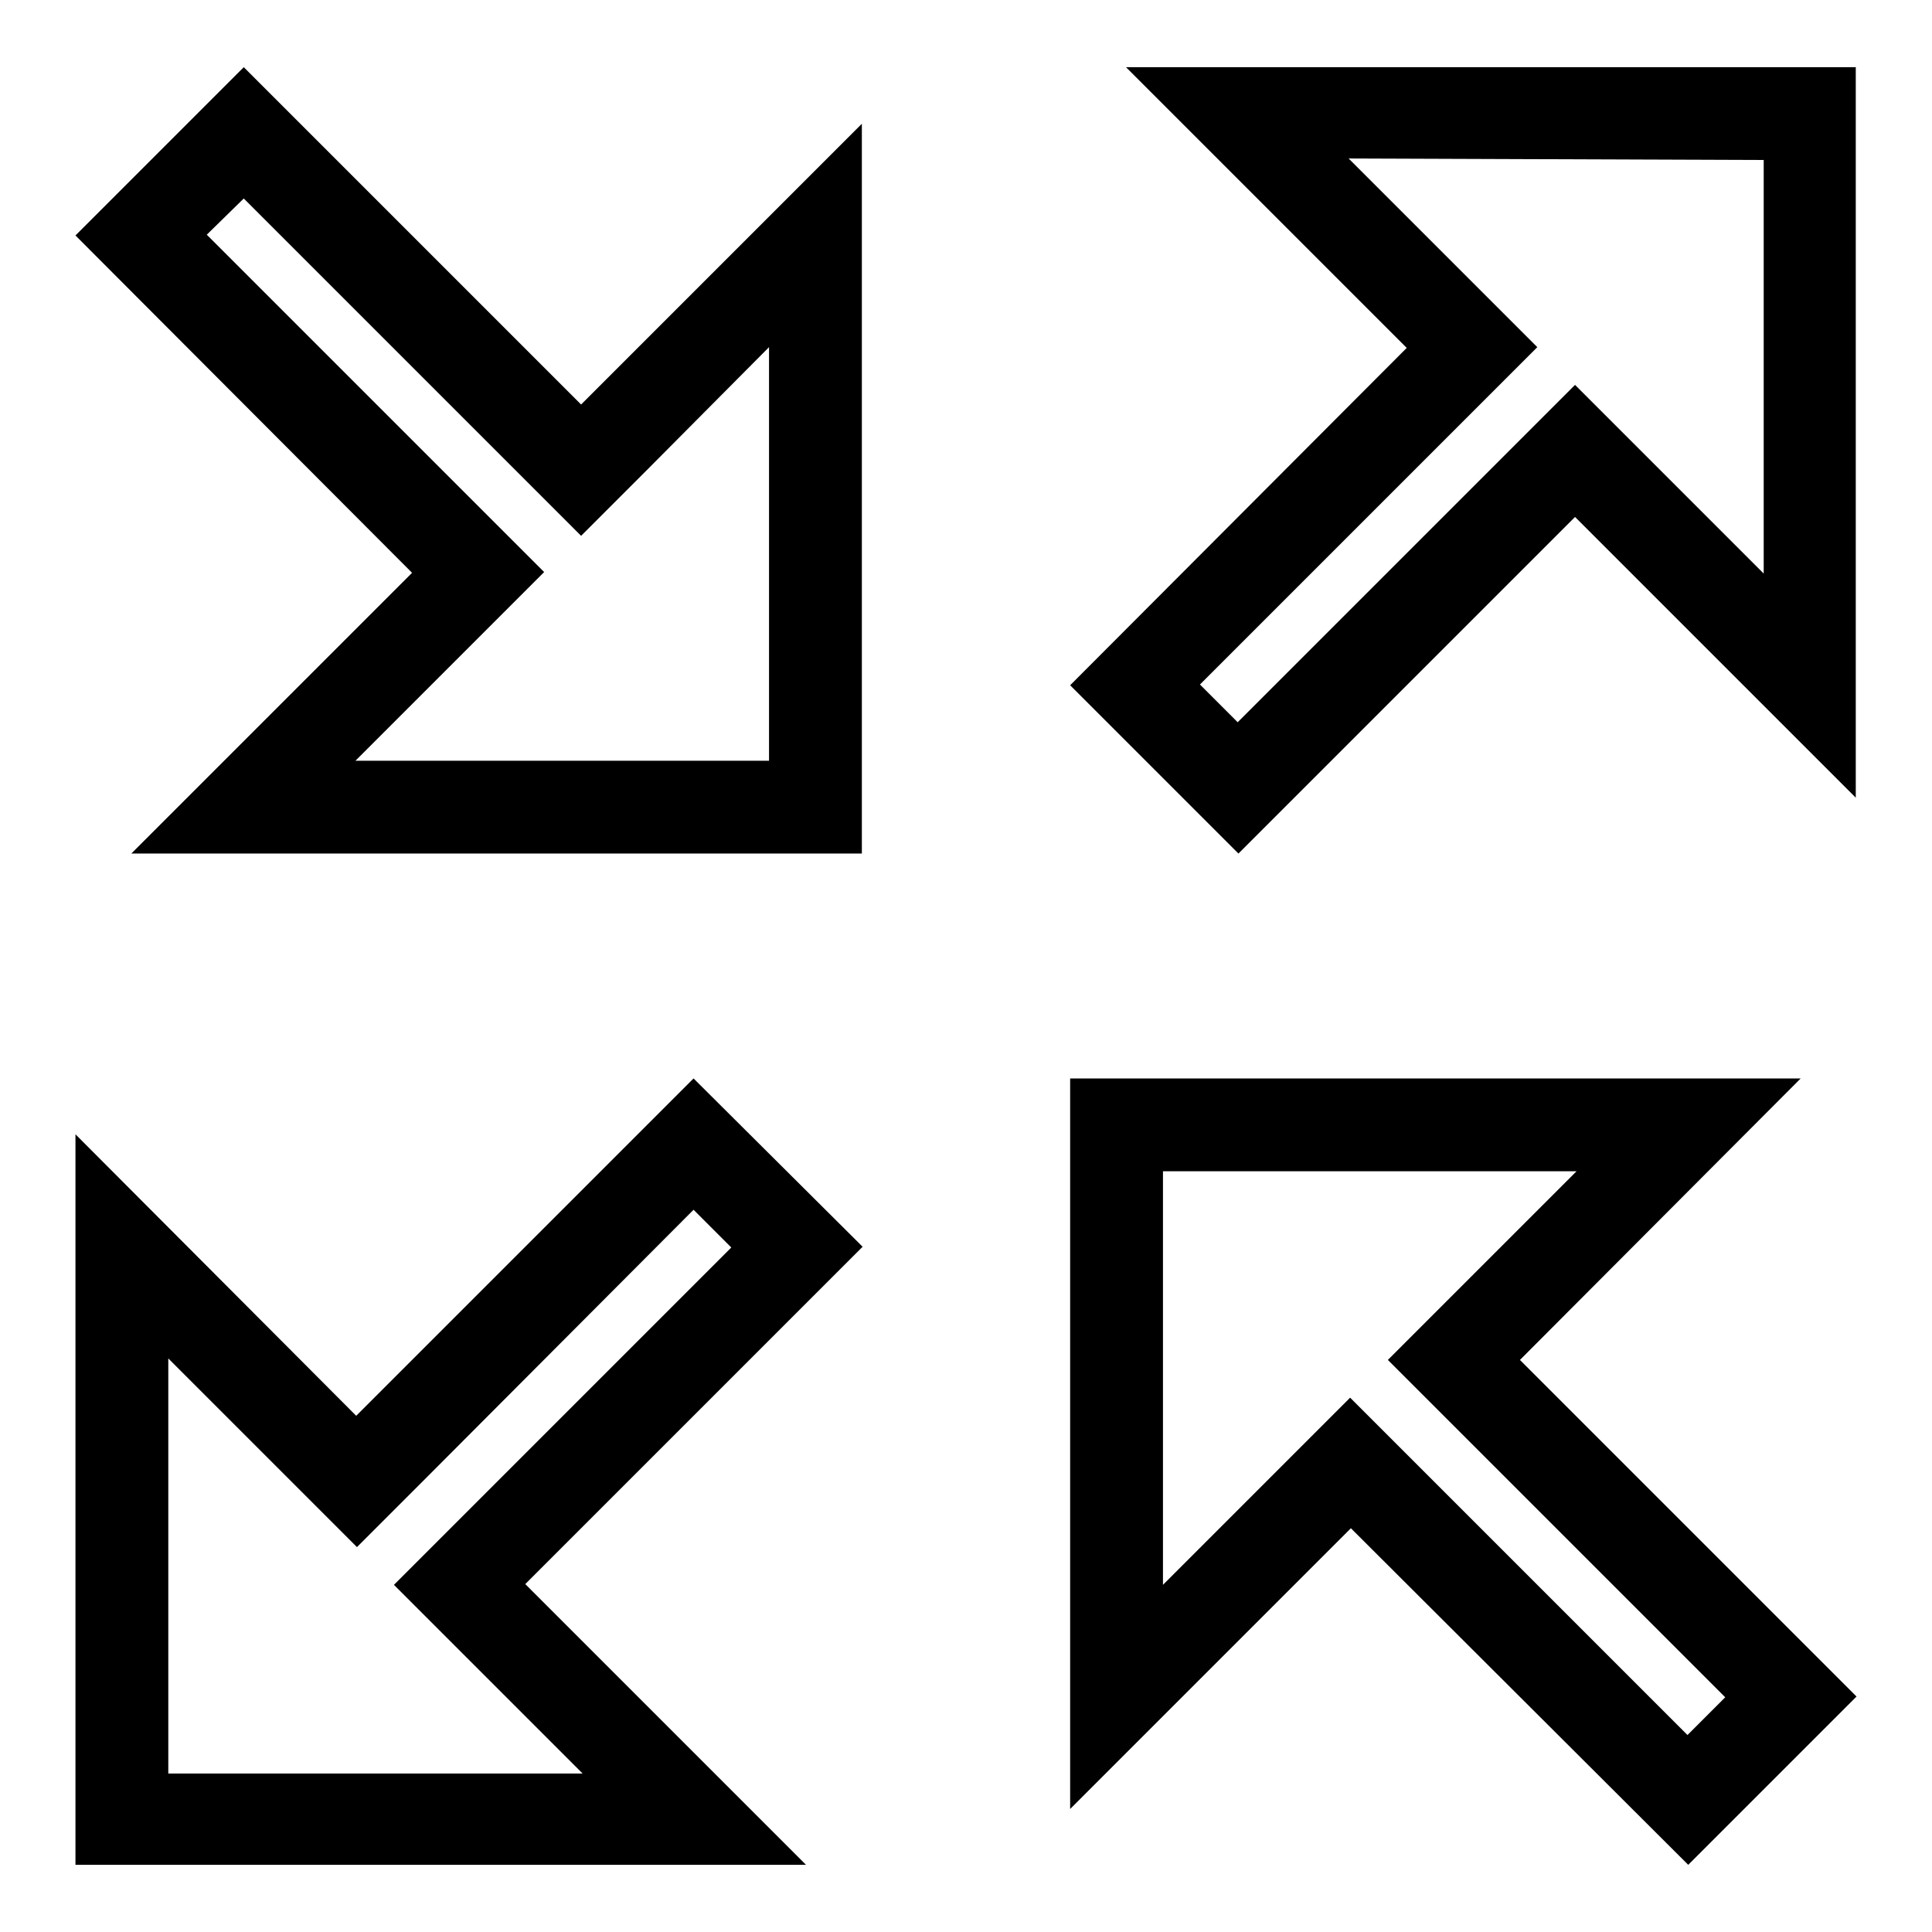
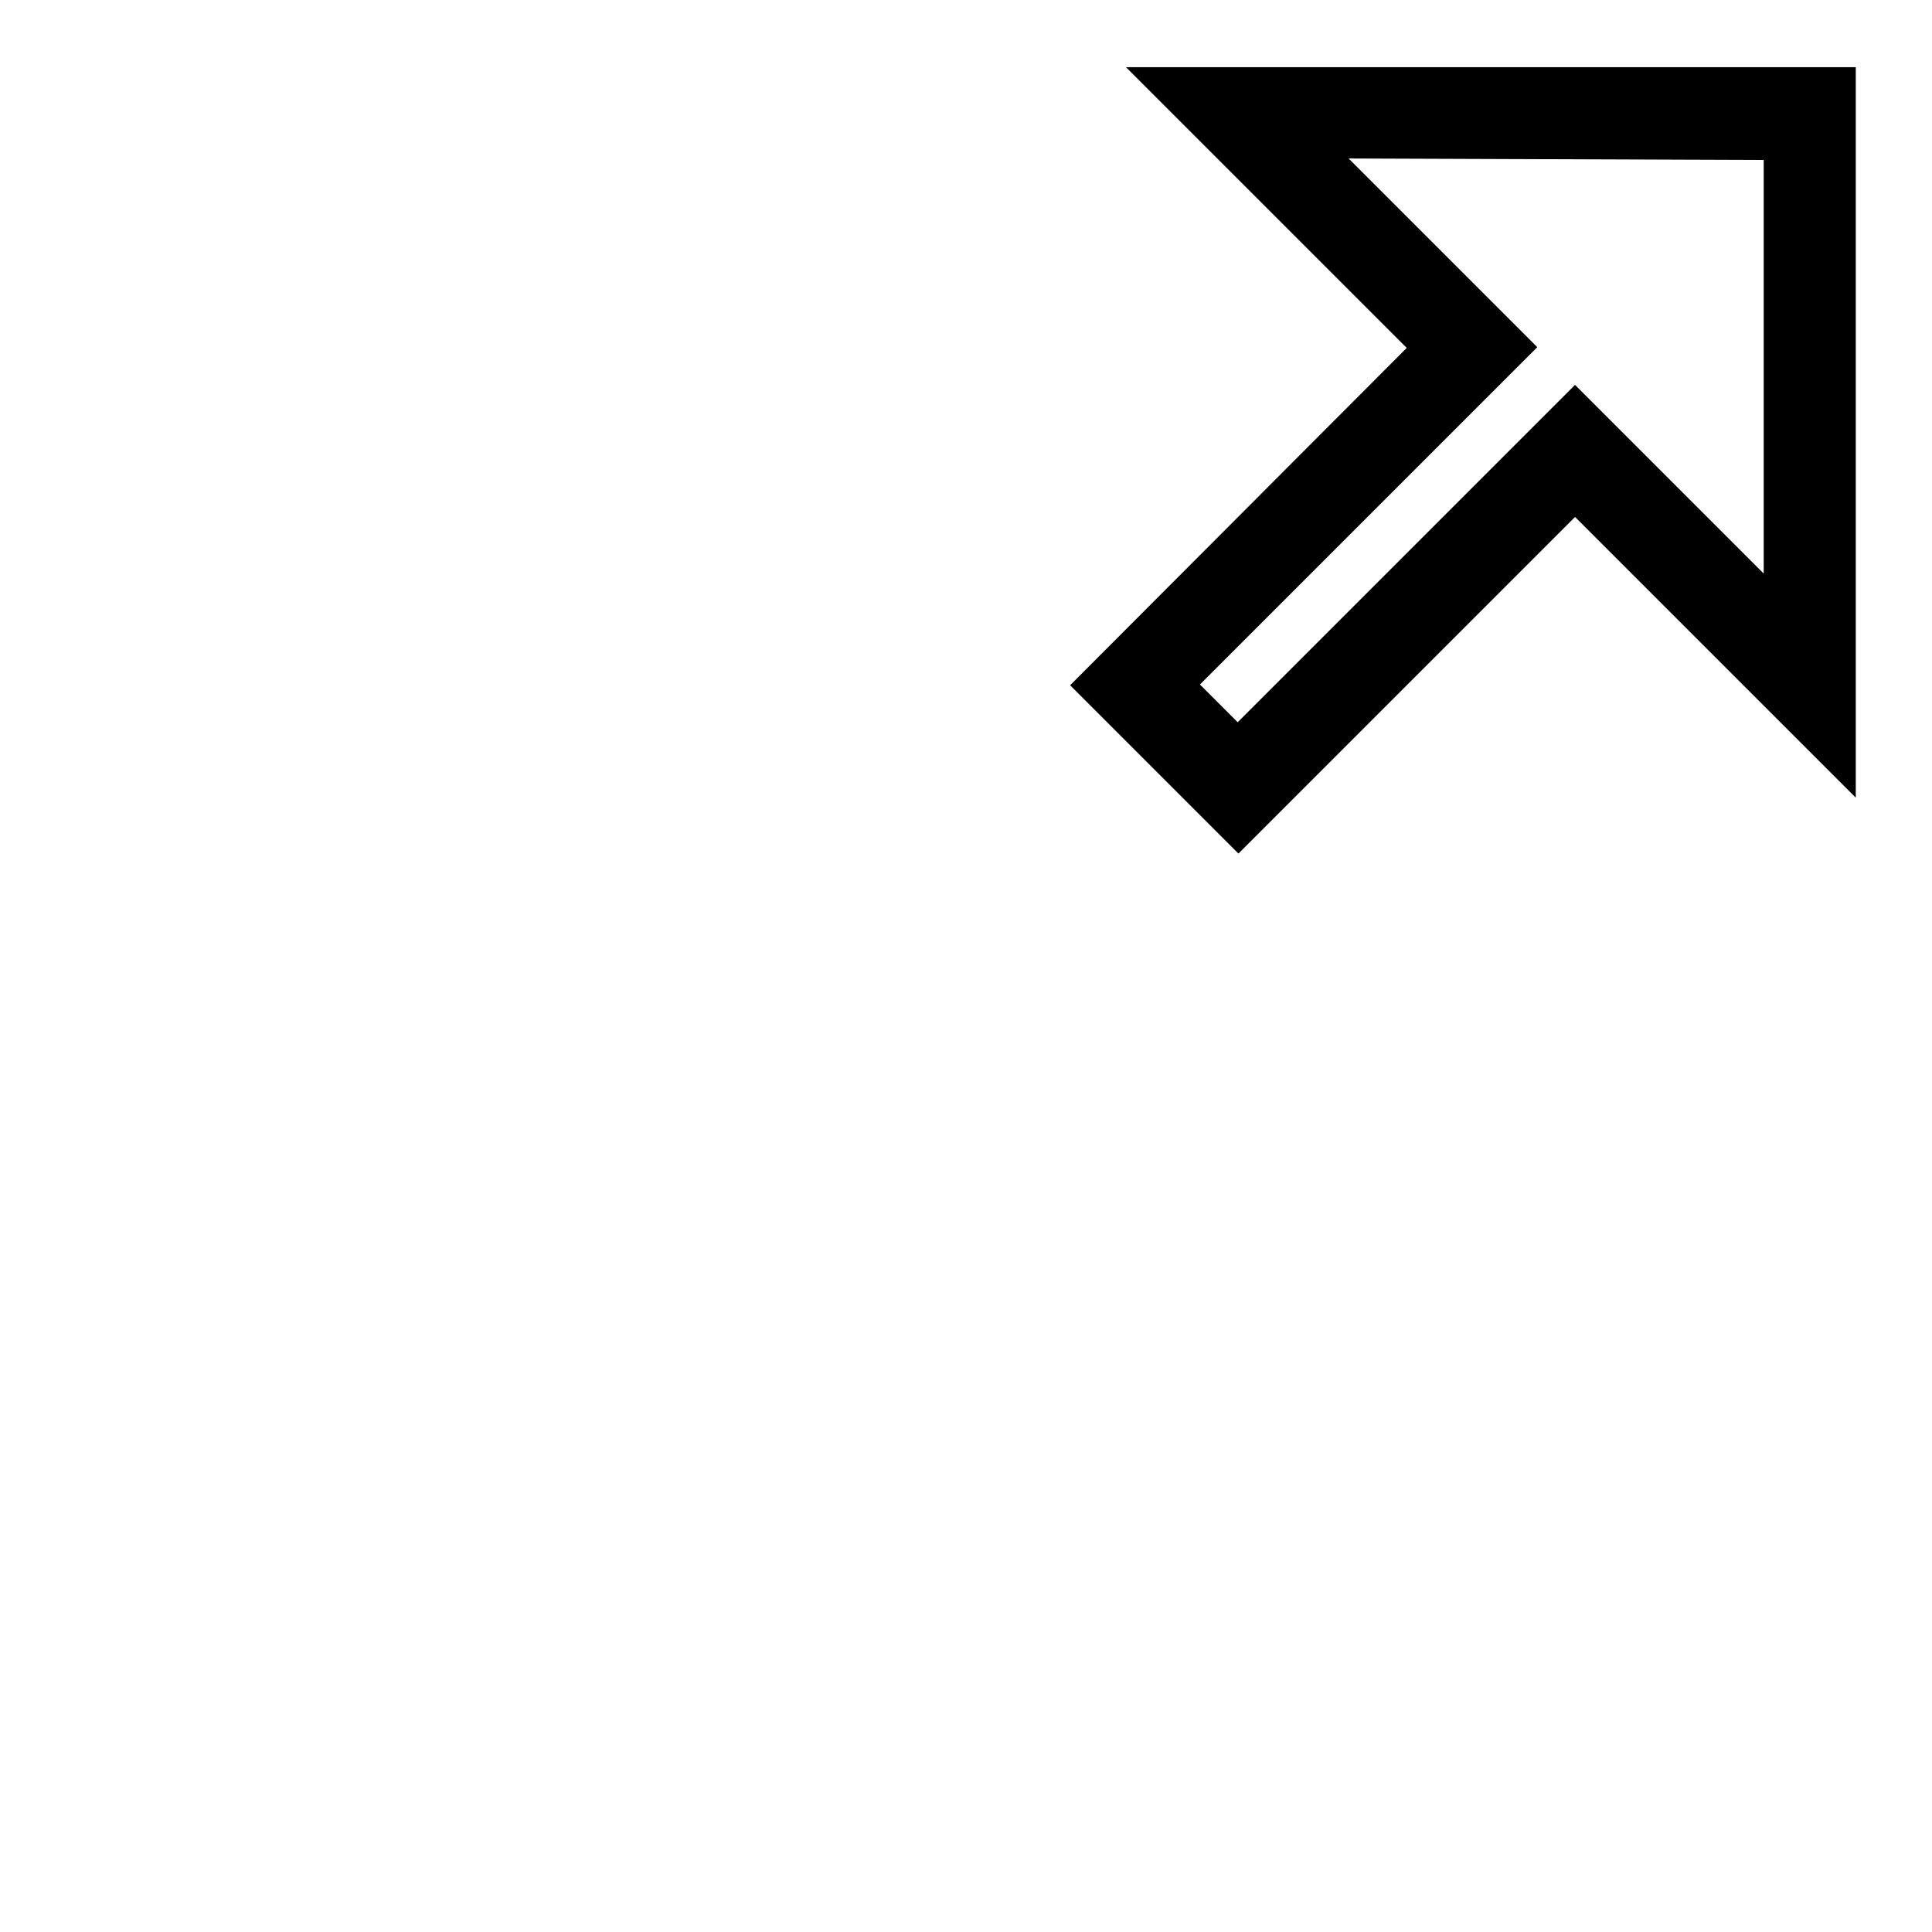
<svg xmlns="http://www.w3.org/2000/svg" version="1.1" x="0px" y="0px" viewBox="0 0 256 256" enable-background="new 0 0 256 256" xml:space="preserve">
  <g>
    <g>
      <path fill="#000000" d="M233.7,21.2V76l-16.3-16.3l-8.7-8.7l-8.7,8.7l-36,36l-5-5l36-36l8.7-8.7l-8.7-8.7l-16.3-16.3L233.7,21.2 M246,8.9h-96.8l37.2,37.2l-44.6,44.7l22.3,22.3l44.6-44.6l37.2,37.2V8.9L246,8.9z" />
-       <path fill="#000000" d="M208.9,155.2l-16.3,16.3l-8.7,8.7l8.7,8.7l36,36l-5,5l-36-36l-8.7-8.7l-8.7,8.7L154.1,210v-54.8H208.9 M238.6,142.9h-96.8v96.8l37.2-37.2l44.7,44.6l22.3-22.3l-44.6-44.6L238.6,142.9L238.6,142.9z" />
-       <path fill="#000000" d="M91.9,160.3l5,5l-36,36l-8.7,8.7l8.7,8.7l16.3,16.3H22.3V180l16.3,16.3l8.7,8.7l8.7-8.7L91.9,160.3 M91.9,142.9l-44.7,44.7L10,150.3v96.8h96.8l-37.2-37.2l44.7-44.7L91.9,142.9L91.9,142.9z" />
-       <path fill="#000000" d="M32.3,26.3l36,36L77,71l8.7-8.7L101.9,46v54.8H47.1l16.3-16.3l8.7-8.7l-8.7-8.7l-36-36L32.3,26.3 M32.3,8.9L10,31.2l44.6,44.7l-37.2,37.2h96.8V16.4L77,53.6L32.3,8.9L32.3,8.9z" />
    </g>
  </g>
</svg>